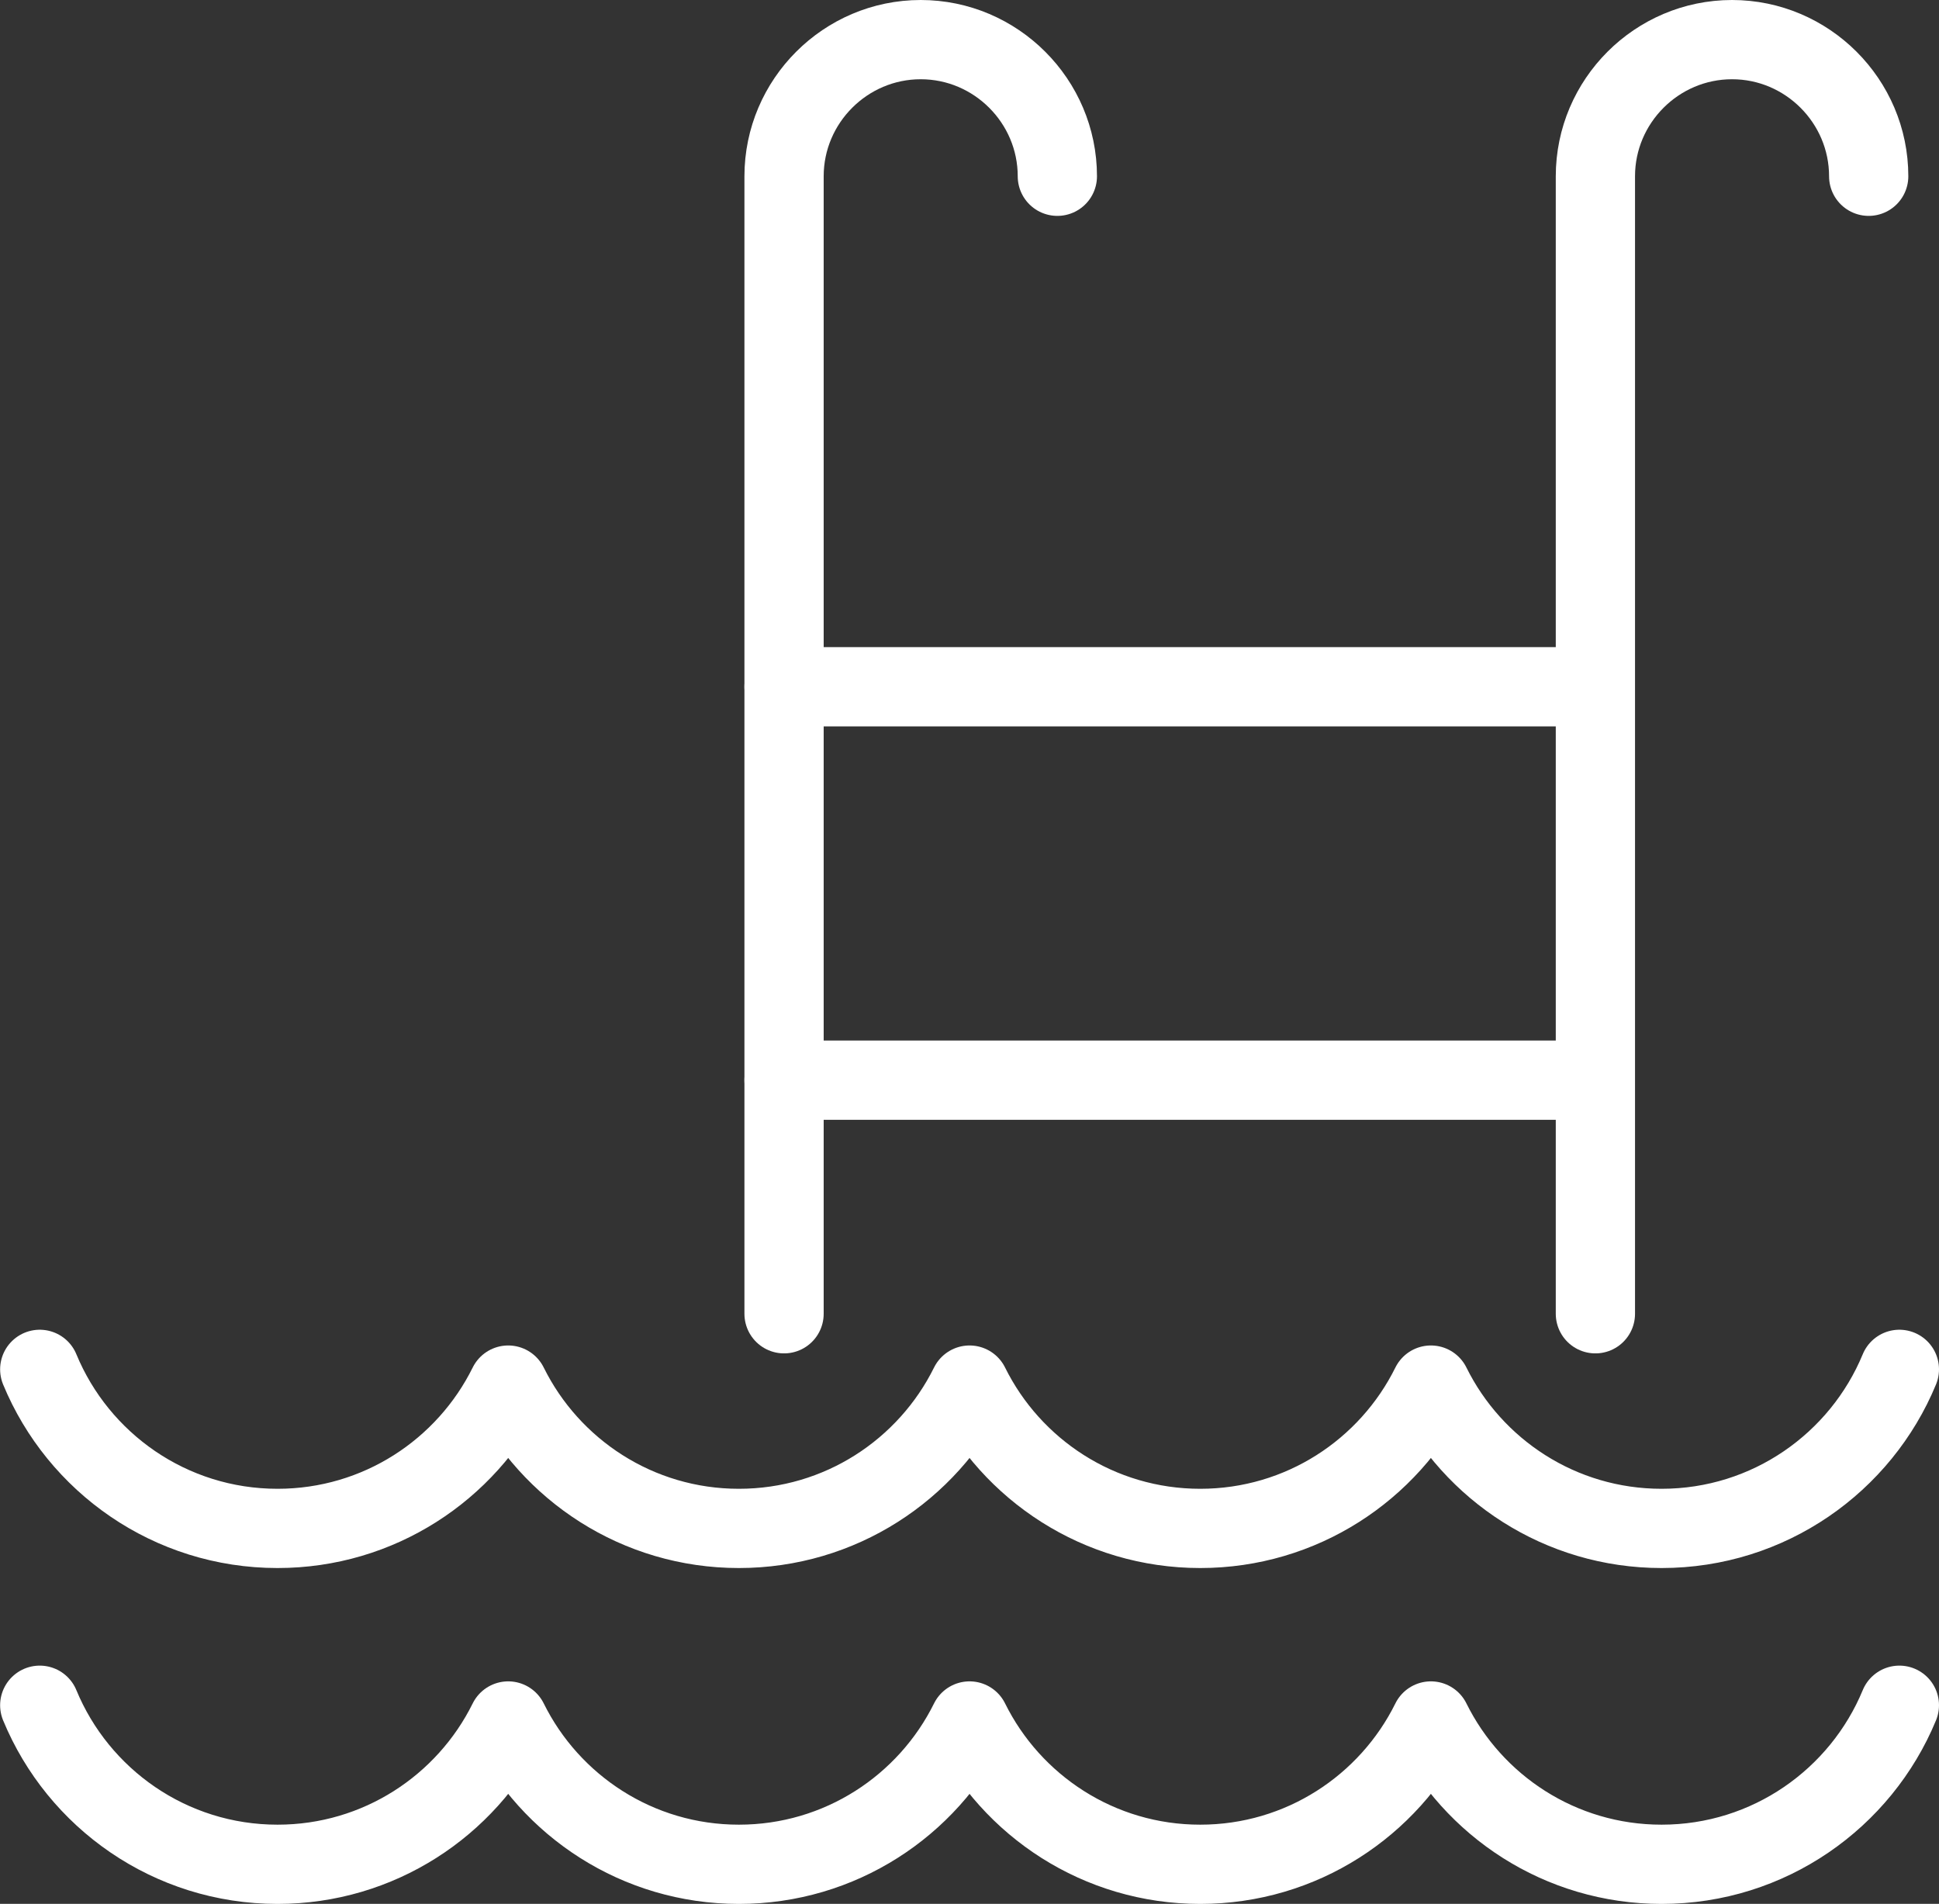
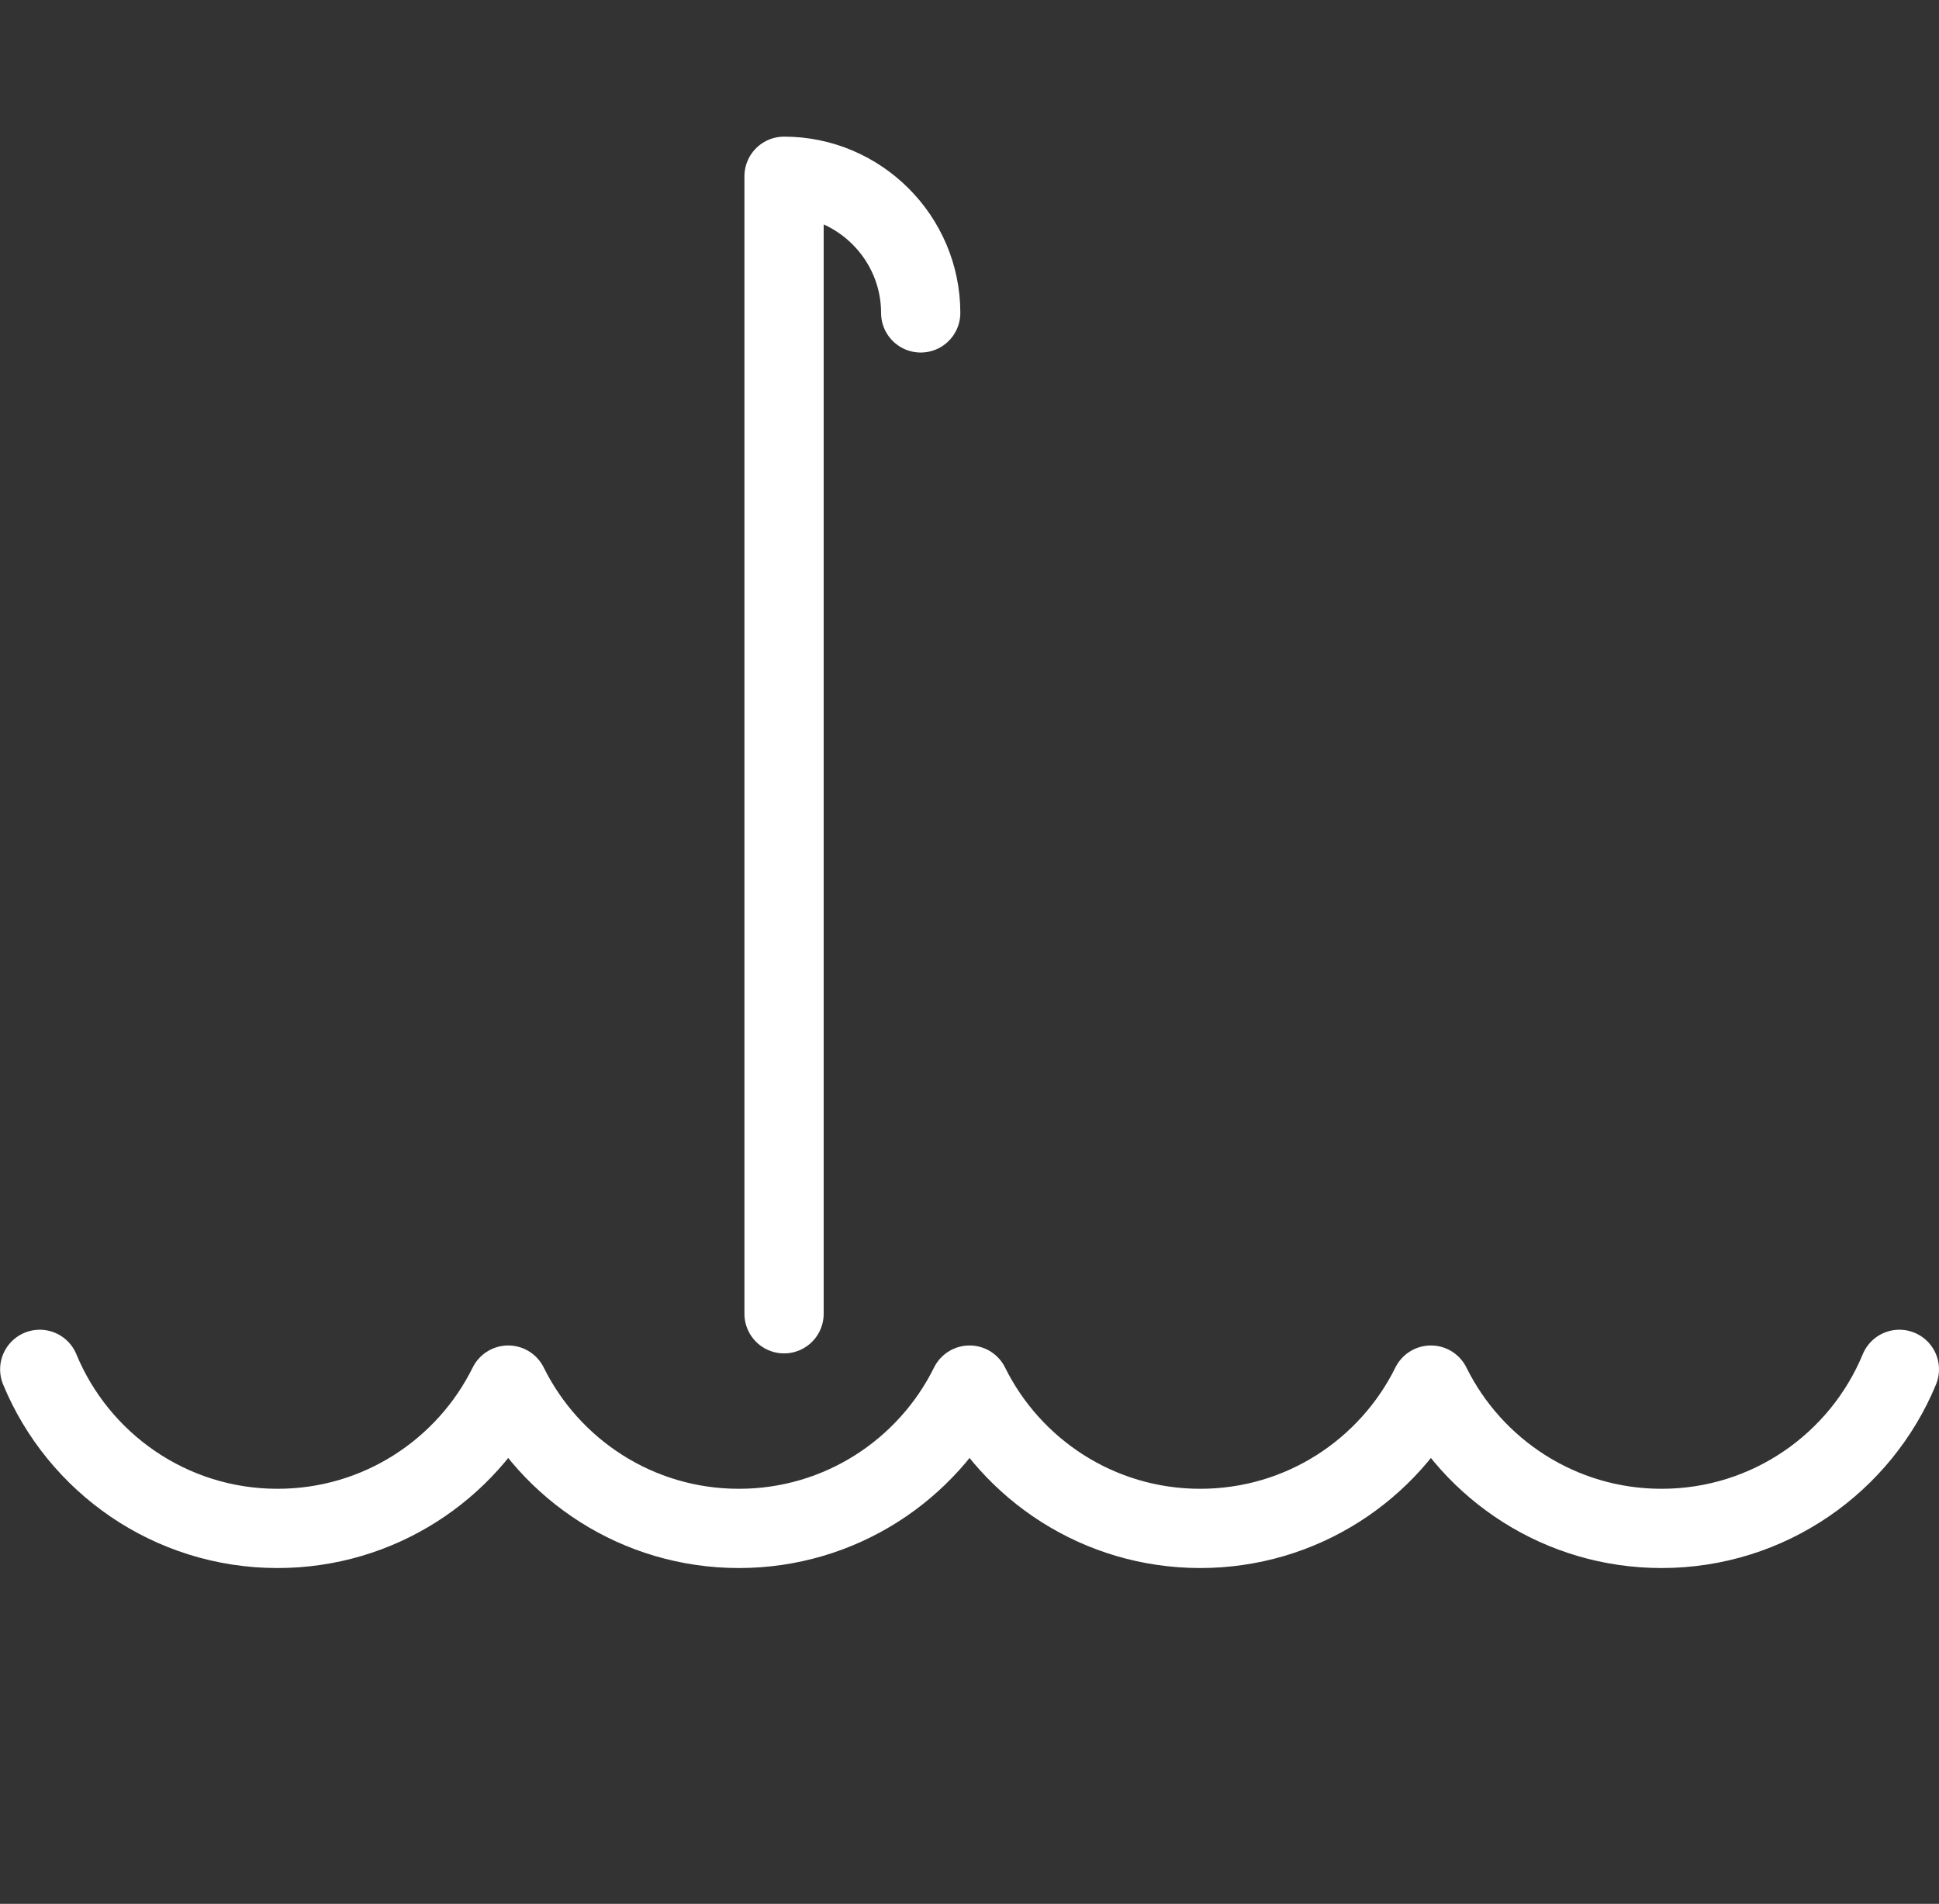
<svg xmlns="http://www.w3.org/2000/svg" viewBox="0 0 342.54 336.35">
  <rect x="0" y="0" width="342.54" height="336.35" fill="#333333" stroke="none" />
  <defs>
    <style>.d{fill:none;stroke:#fff;stroke-linecap:round;stroke-linejoin:round;stroke-width:14px;}</style>
  </defs>
  <g id="a" />
  <g id="b">
    <g id="c">
-       <path class="d" d="M138.51,232.1V31.14c0-13.28,10.86-24.14,24.14-24.14h0c13.28,0,24.14,10.86,24.14,24.14" />
-       <path class="d" d="M281.84,232.1V31.14c0-13.28,10.86-24.14,24.14-24.14h0c13.28,0,24.14,10.86,24.14,24.14" />
-       <line class="d" x1="276.07" y1="121.33" x2="138.51" y2="121.33" />
-       <line class="d" x1="276.07" y1="190.83" x2="138.51" y2="190.83" />
+       <path class="d" d="M138.51,232.1V31.14h0c13.28,0,24.14,10.86,24.14,24.14" />
      <path class="d" d="M335.54,241.92c-6.81,16.49-23.06,28.1-42.01,28.1-17.87,0-33.33-10.32-40.75-25.32-7.42,15-22.88,25.32-40.75,25.32s-33.33-10.32-40.75-25.32c-7.42,15-22.88,25.32-40.75,25.32s-33.33-10.32-40.75-25.32c-7.42,15-22.88,25.32-40.75,25.32-18.96,0-35.2-11.61-42.01-28.1" />
-       <path class="d" d="M335.54,301.26c-6.81,16.49-23.06,28.1-42.01,28.1-17.87,0-33.33-10.32-40.75-25.32-7.42,15-22.88,25.32-40.75,25.32s-33.33-10.32-40.75-25.32c-7.42,15-22.88,25.32-40.75,25.32s-33.33-10.32-40.75-25.32c-7.42,15-22.88,25.32-40.75,25.32-18.96,0-35.2-11.61-42.01-28.1" />
    </g>
  </g>
</svg>